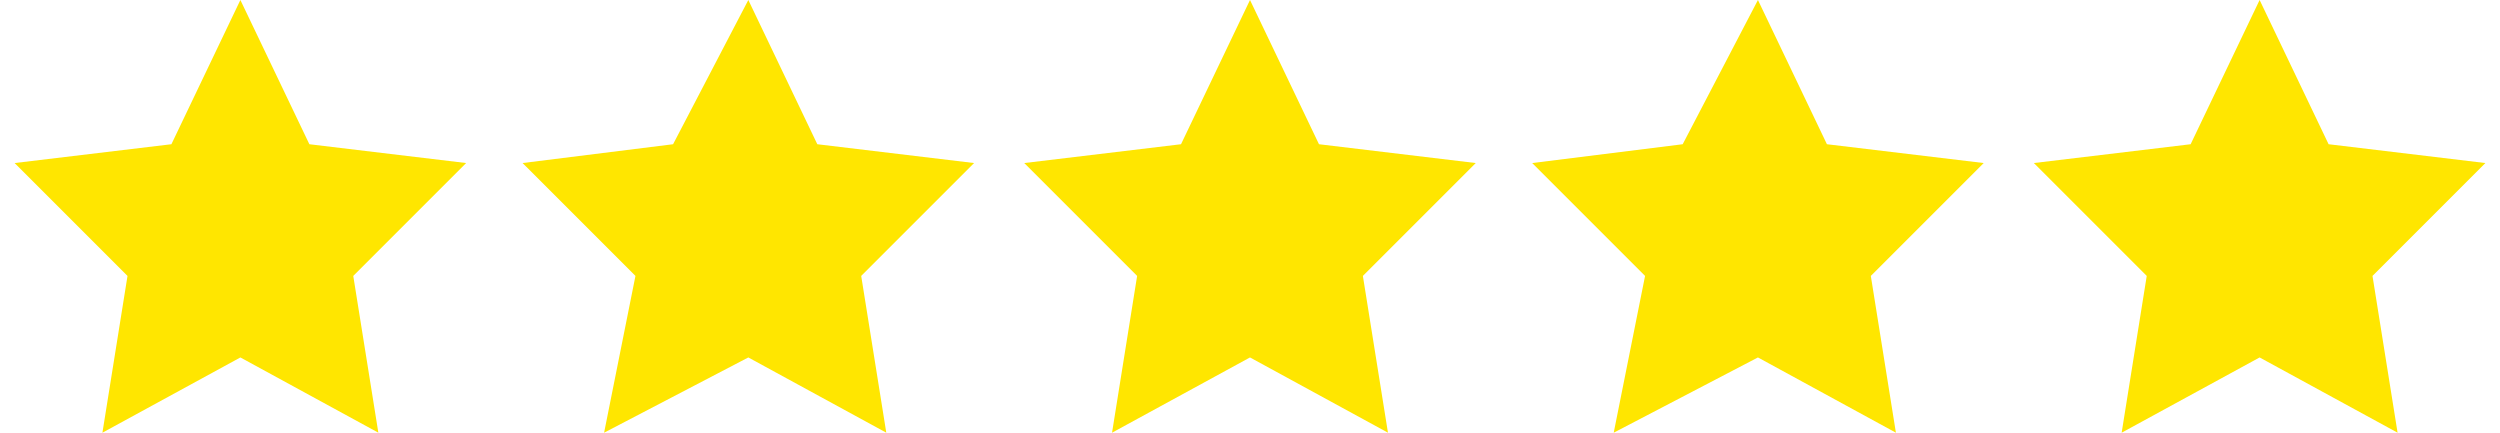
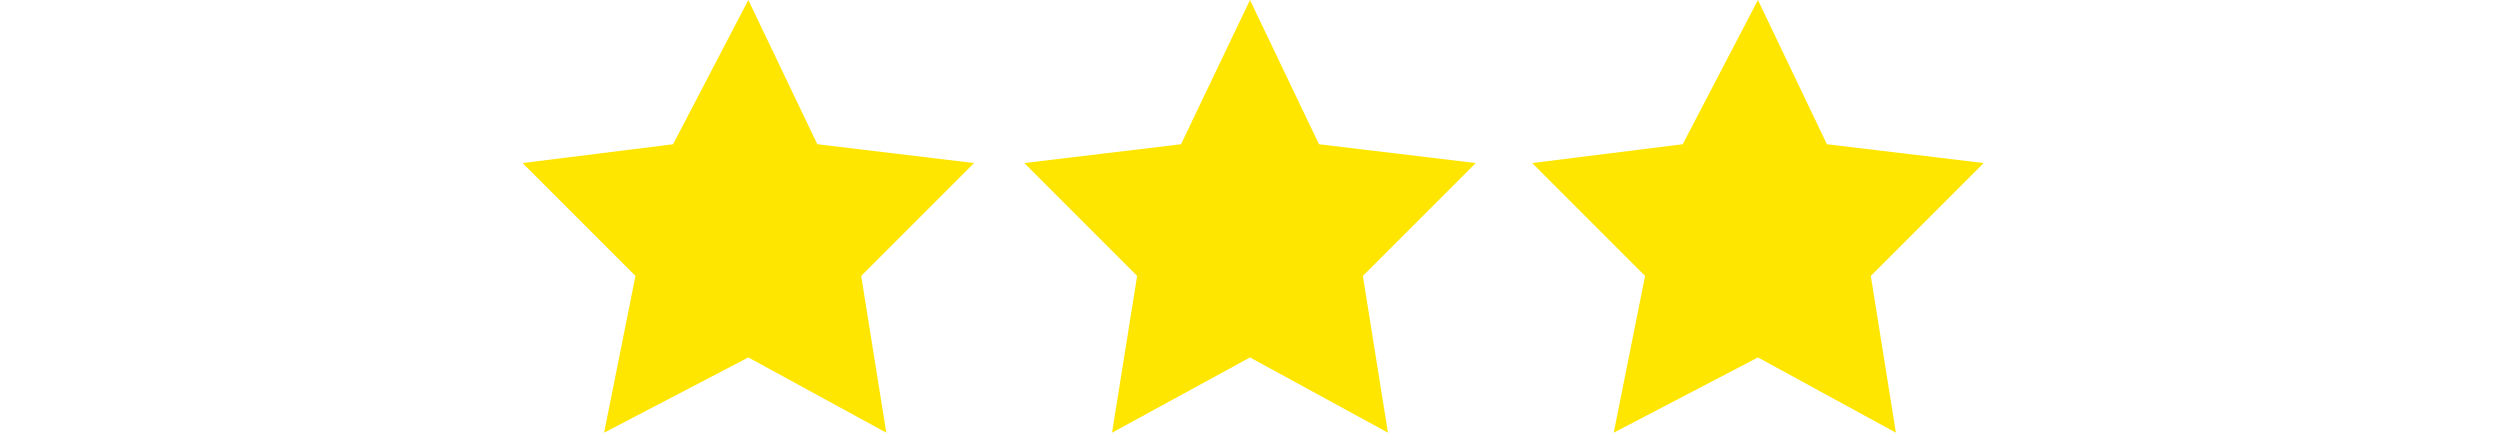
<svg xmlns="http://www.w3.org/2000/svg" xml:space="preserve" width="104px" height="18px" version="1.1" style="shape-rendering:geometricPrecision; text-rendering:geometricPrecision; image-rendering:optimizeQuality; fill-rule:evenodd; clip-rule:evenodd" viewBox="0 0 0.394 0.069">
  <defs>
    <style type="text/css">
   
    .fil0 {fill:#FFE600;fill-rule:nonzero}
   
  </style>
  </defs>
  <g id="Layer_x0020_1">
-     <polygon class="fil0" points="0.036,0 0.047,0.023 0.072,0.026 0.054,0.044 0.058,0.069 0.036,0.057 0.014,0.069 0.018,0.044 0,0.026 0.025,0.023 " />
    <polygon class="fil0" points="0.117,0 0.128,0.023 0.153,0.026 0.135,0.044 0.139,0.069 0.117,0.057 0.094,0.069 0.099,0.044 0.081,0.026 0.105,0.023 " />
    <polygon class="fil0" points="0.197,0 0.208,0.023 0.233,0.026 0.215,0.044 0.219,0.069 0.197,0.057 0.175,0.069 0.179,0.044 0.161,0.026 0.186,0.023 " />
    <polygon class="fil0" points="0.278,0 0.289,0.023 0.314,0.026 0.296,0.044 0.3,0.069 0.278,0.057 0.255,0.069 0.26,0.044 0.242,0.026 0.266,0.023 " />
-     <polygon class="fil0" points="0.358,0 0.369,0.023 0.394,0.026 0.376,0.044 0.38,0.069 0.358,0.057 0.336,0.069 0.34,0.044 0.322,0.026 0.347,0.023 " />
  </g>
</svg>